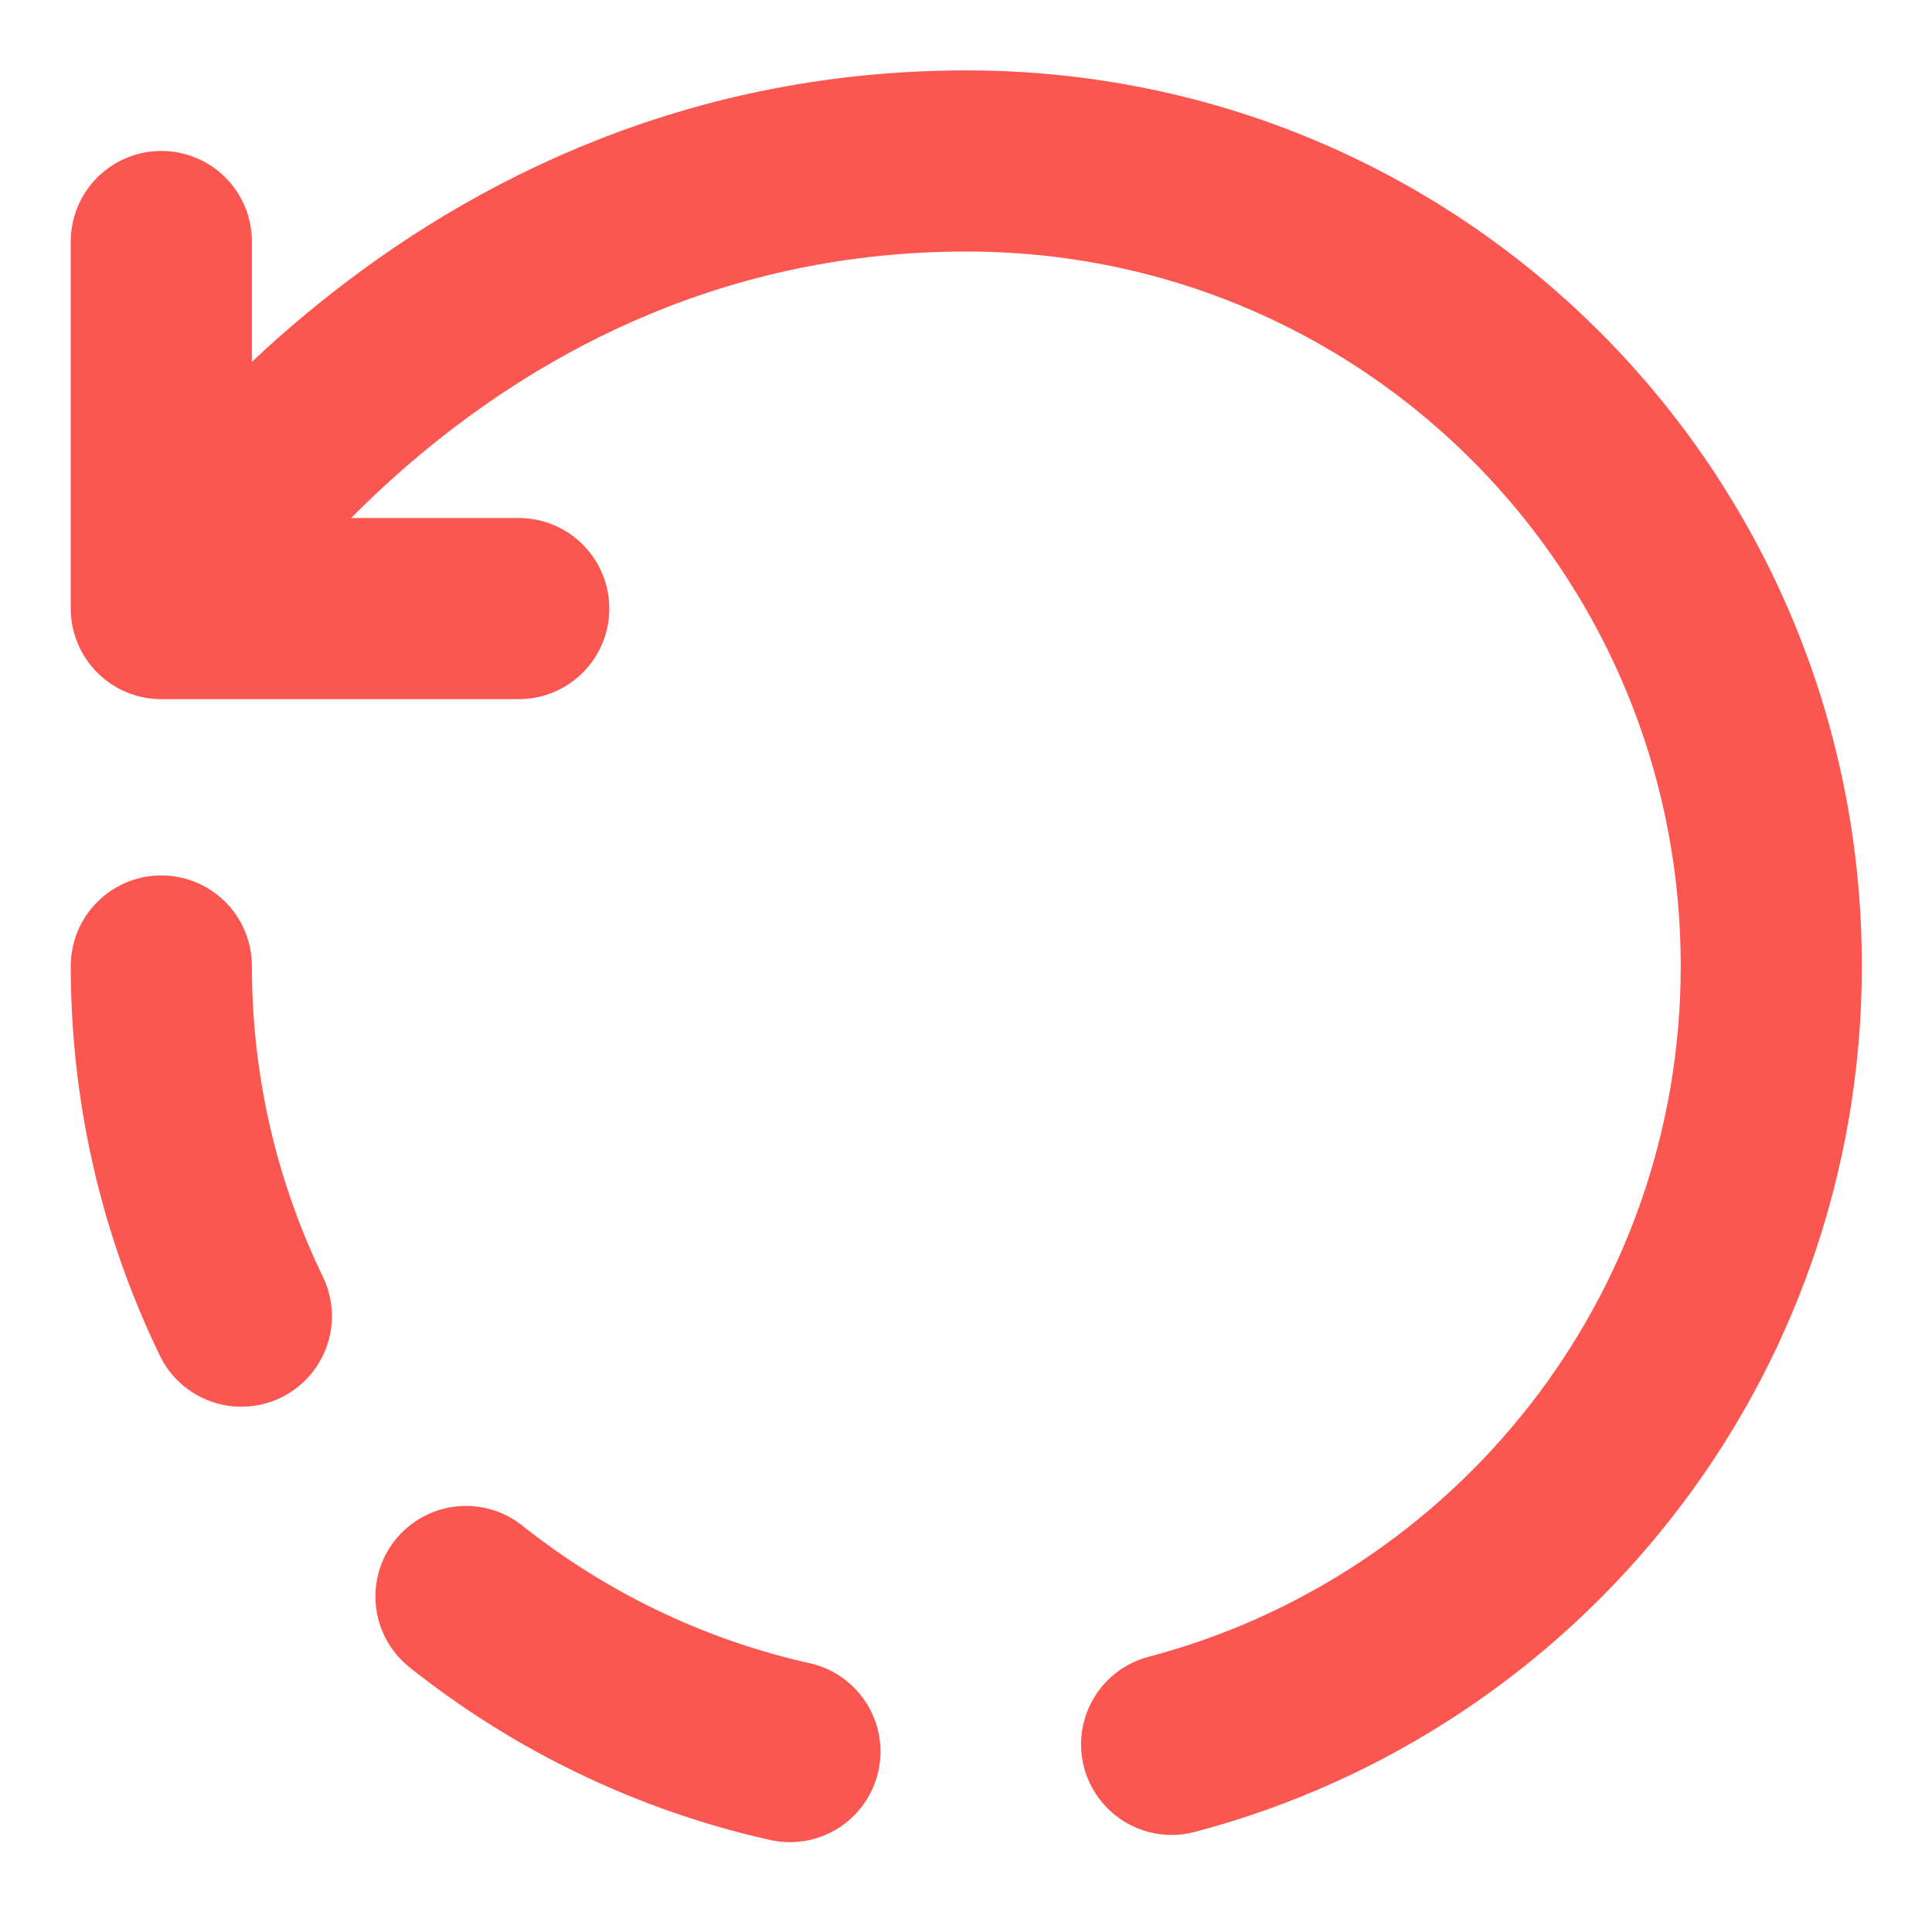
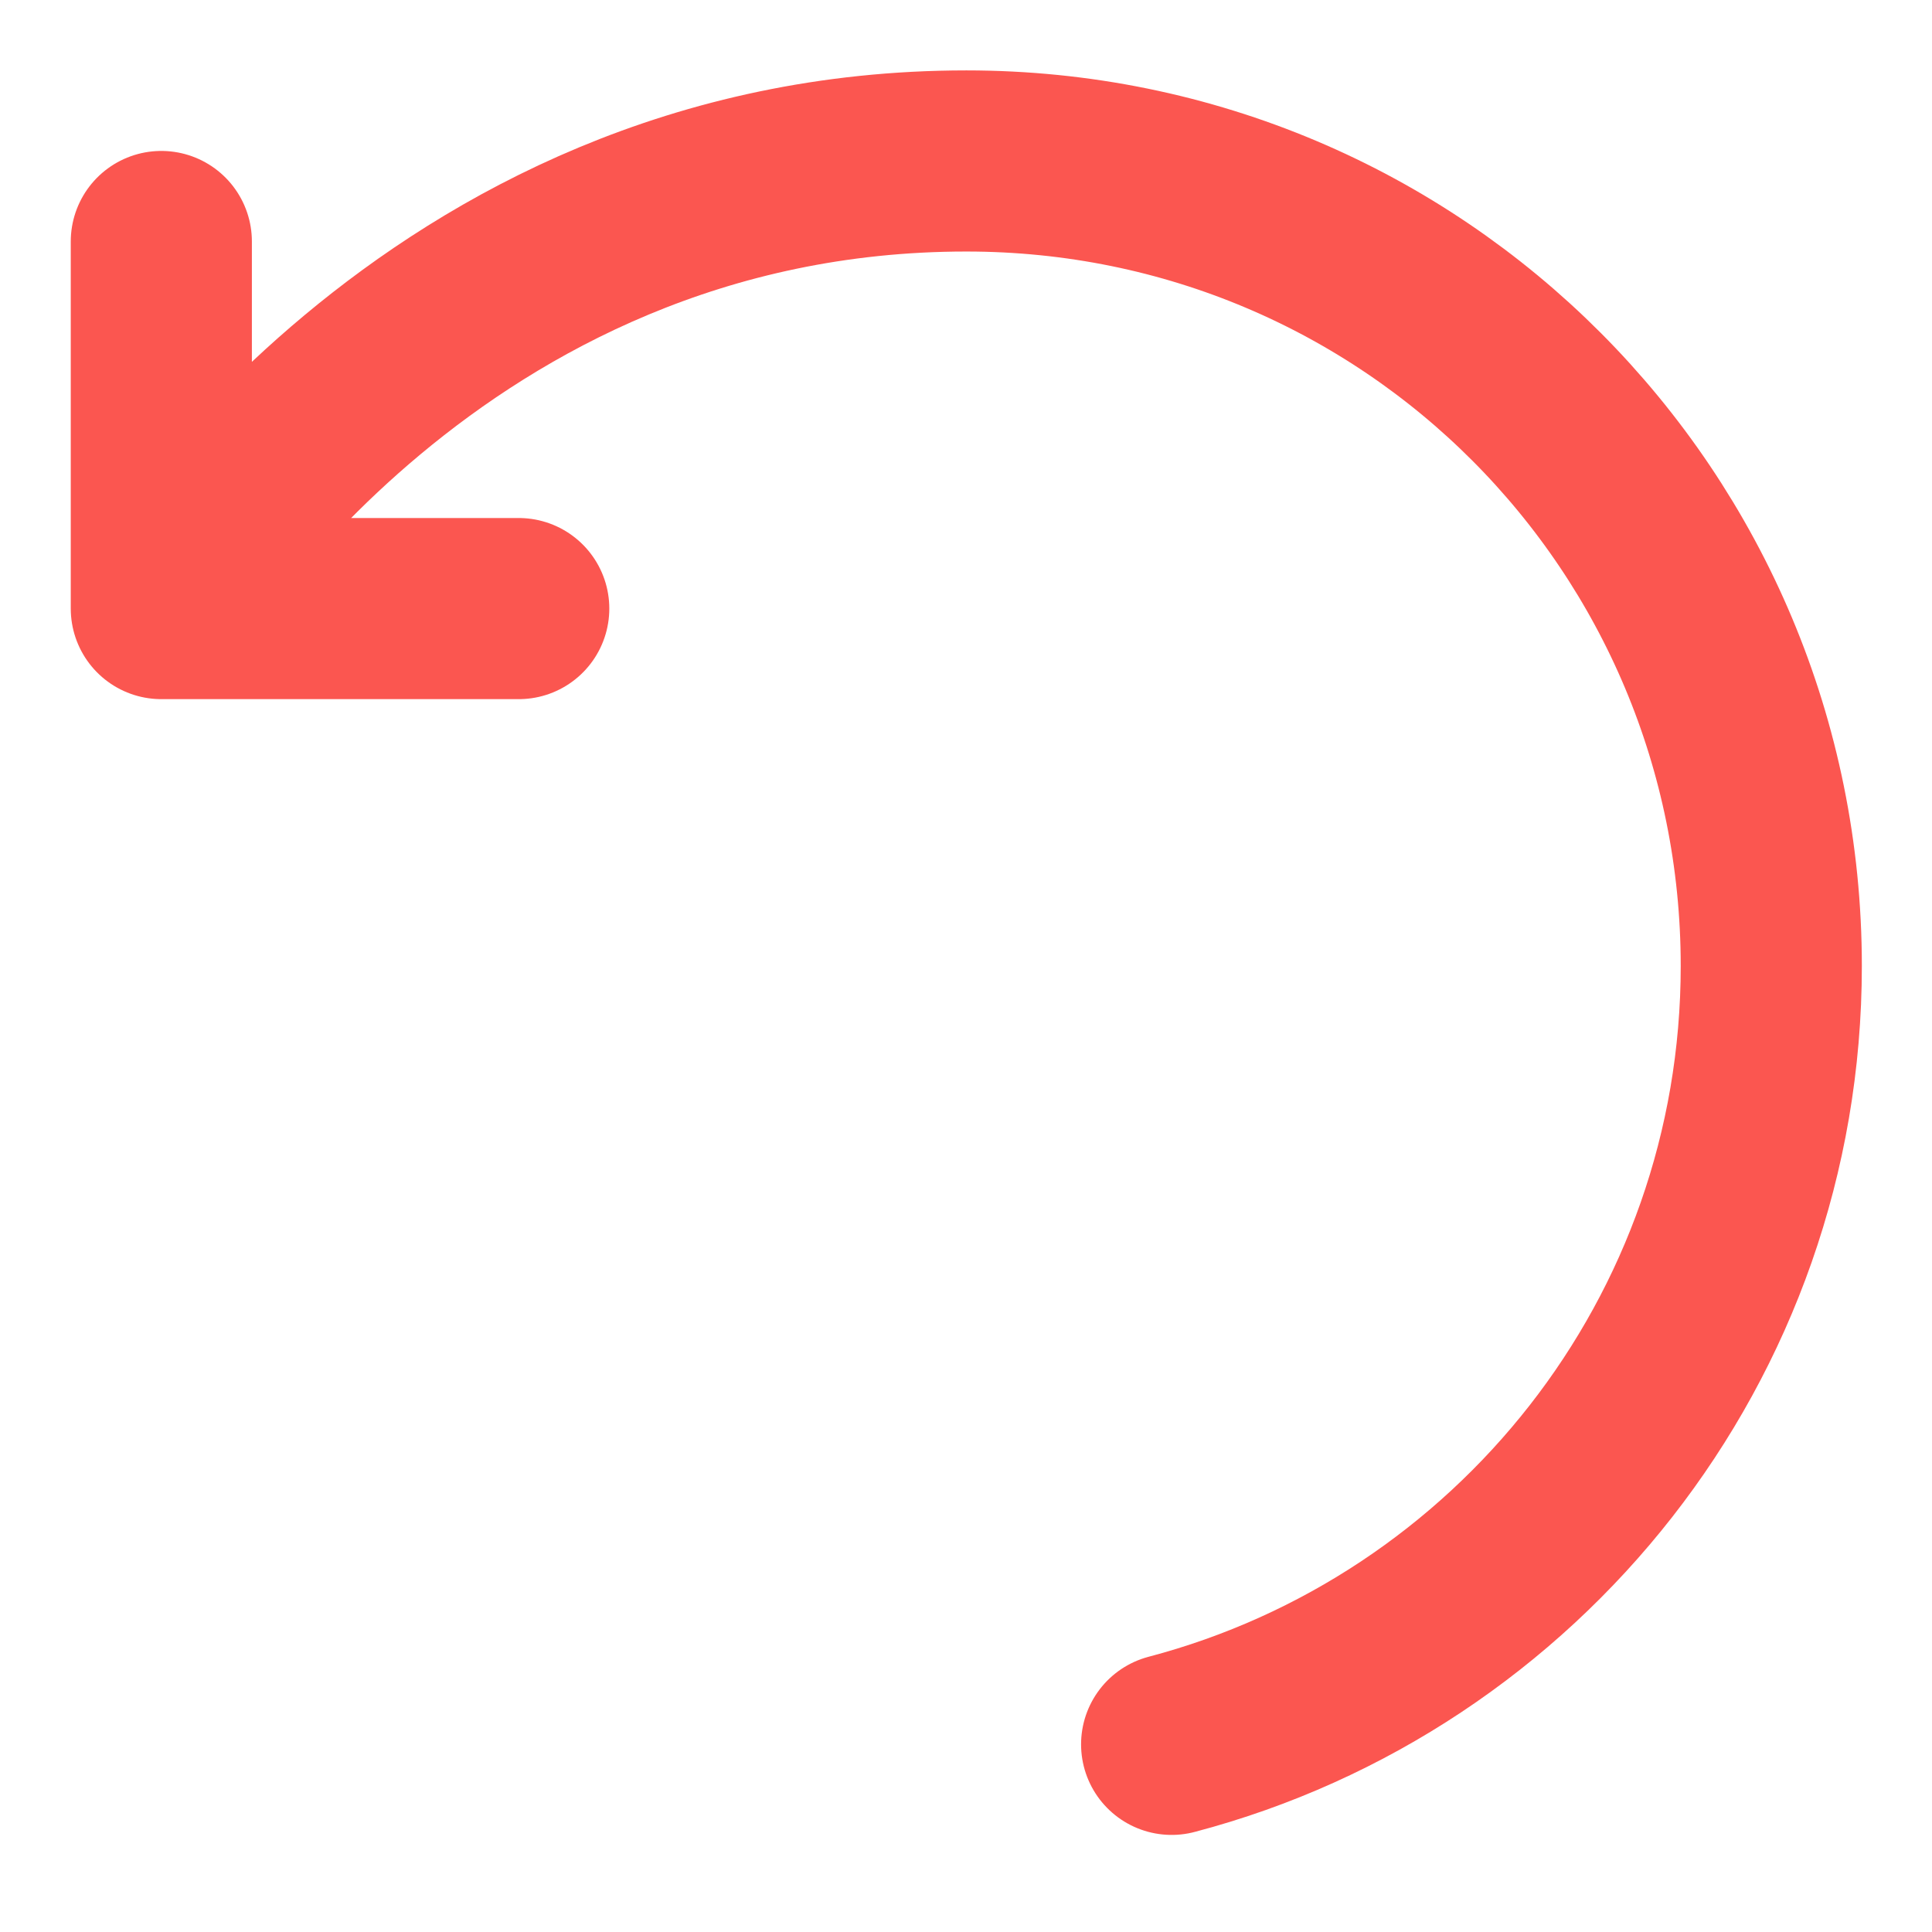
<svg xmlns="http://www.w3.org/2000/svg" width="16" height="16" viewBox="0 0 16 16" fill="none">
  <g id="vuesax/linear/refresh">
    <g id="refresh">
      <path id="Vector" d="M9.703 14.446C12.563 13.693 14.669 11.093 14.669 8C14.669 4.32 11.709 1.333 8.003 1.333C3.556 1.333 1.336 5.04 1.336 5.04M1.336 5.04V2M1.336 5.04H2.676H4.296" stroke="#FB5650" stroke-width="1.5" stroke-linecap="round" stroke-linejoin="round" />
-       <path id="Vector_2" d="M1.336 8C1.336 11.68 4.323 14.667 8.003 14.667" stroke="#FB5650" stroke-width="1.5" stroke-linecap="round" stroke-linejoin="round" stroke-dasharray="3 3" />
    </g>
  </g>
</svg>